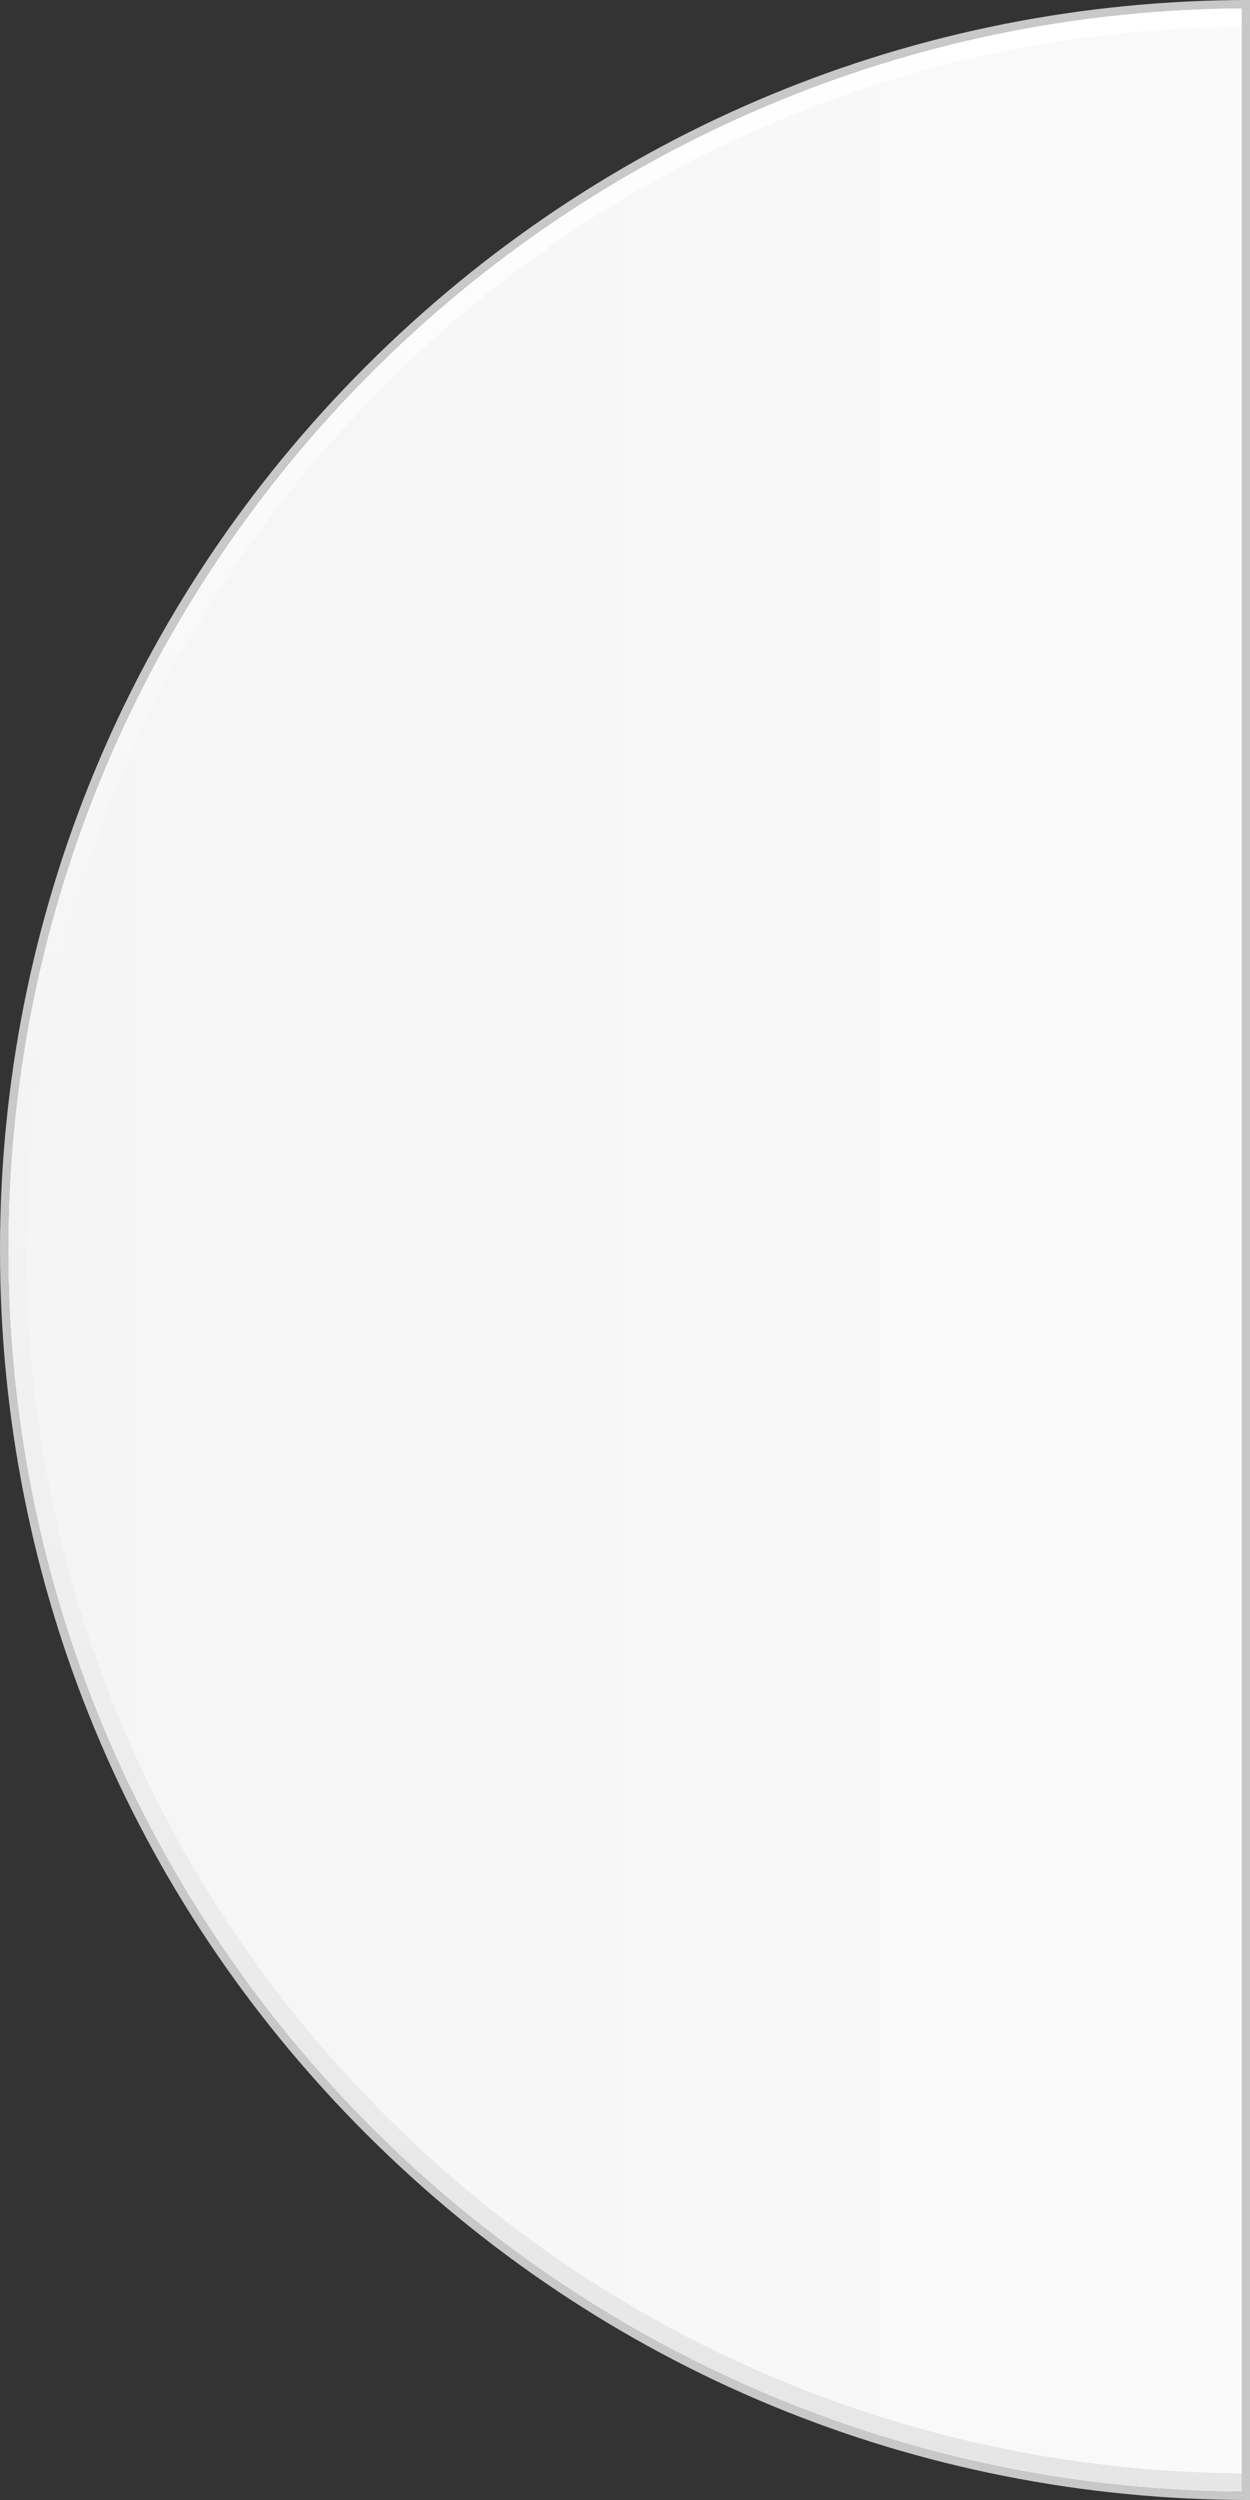
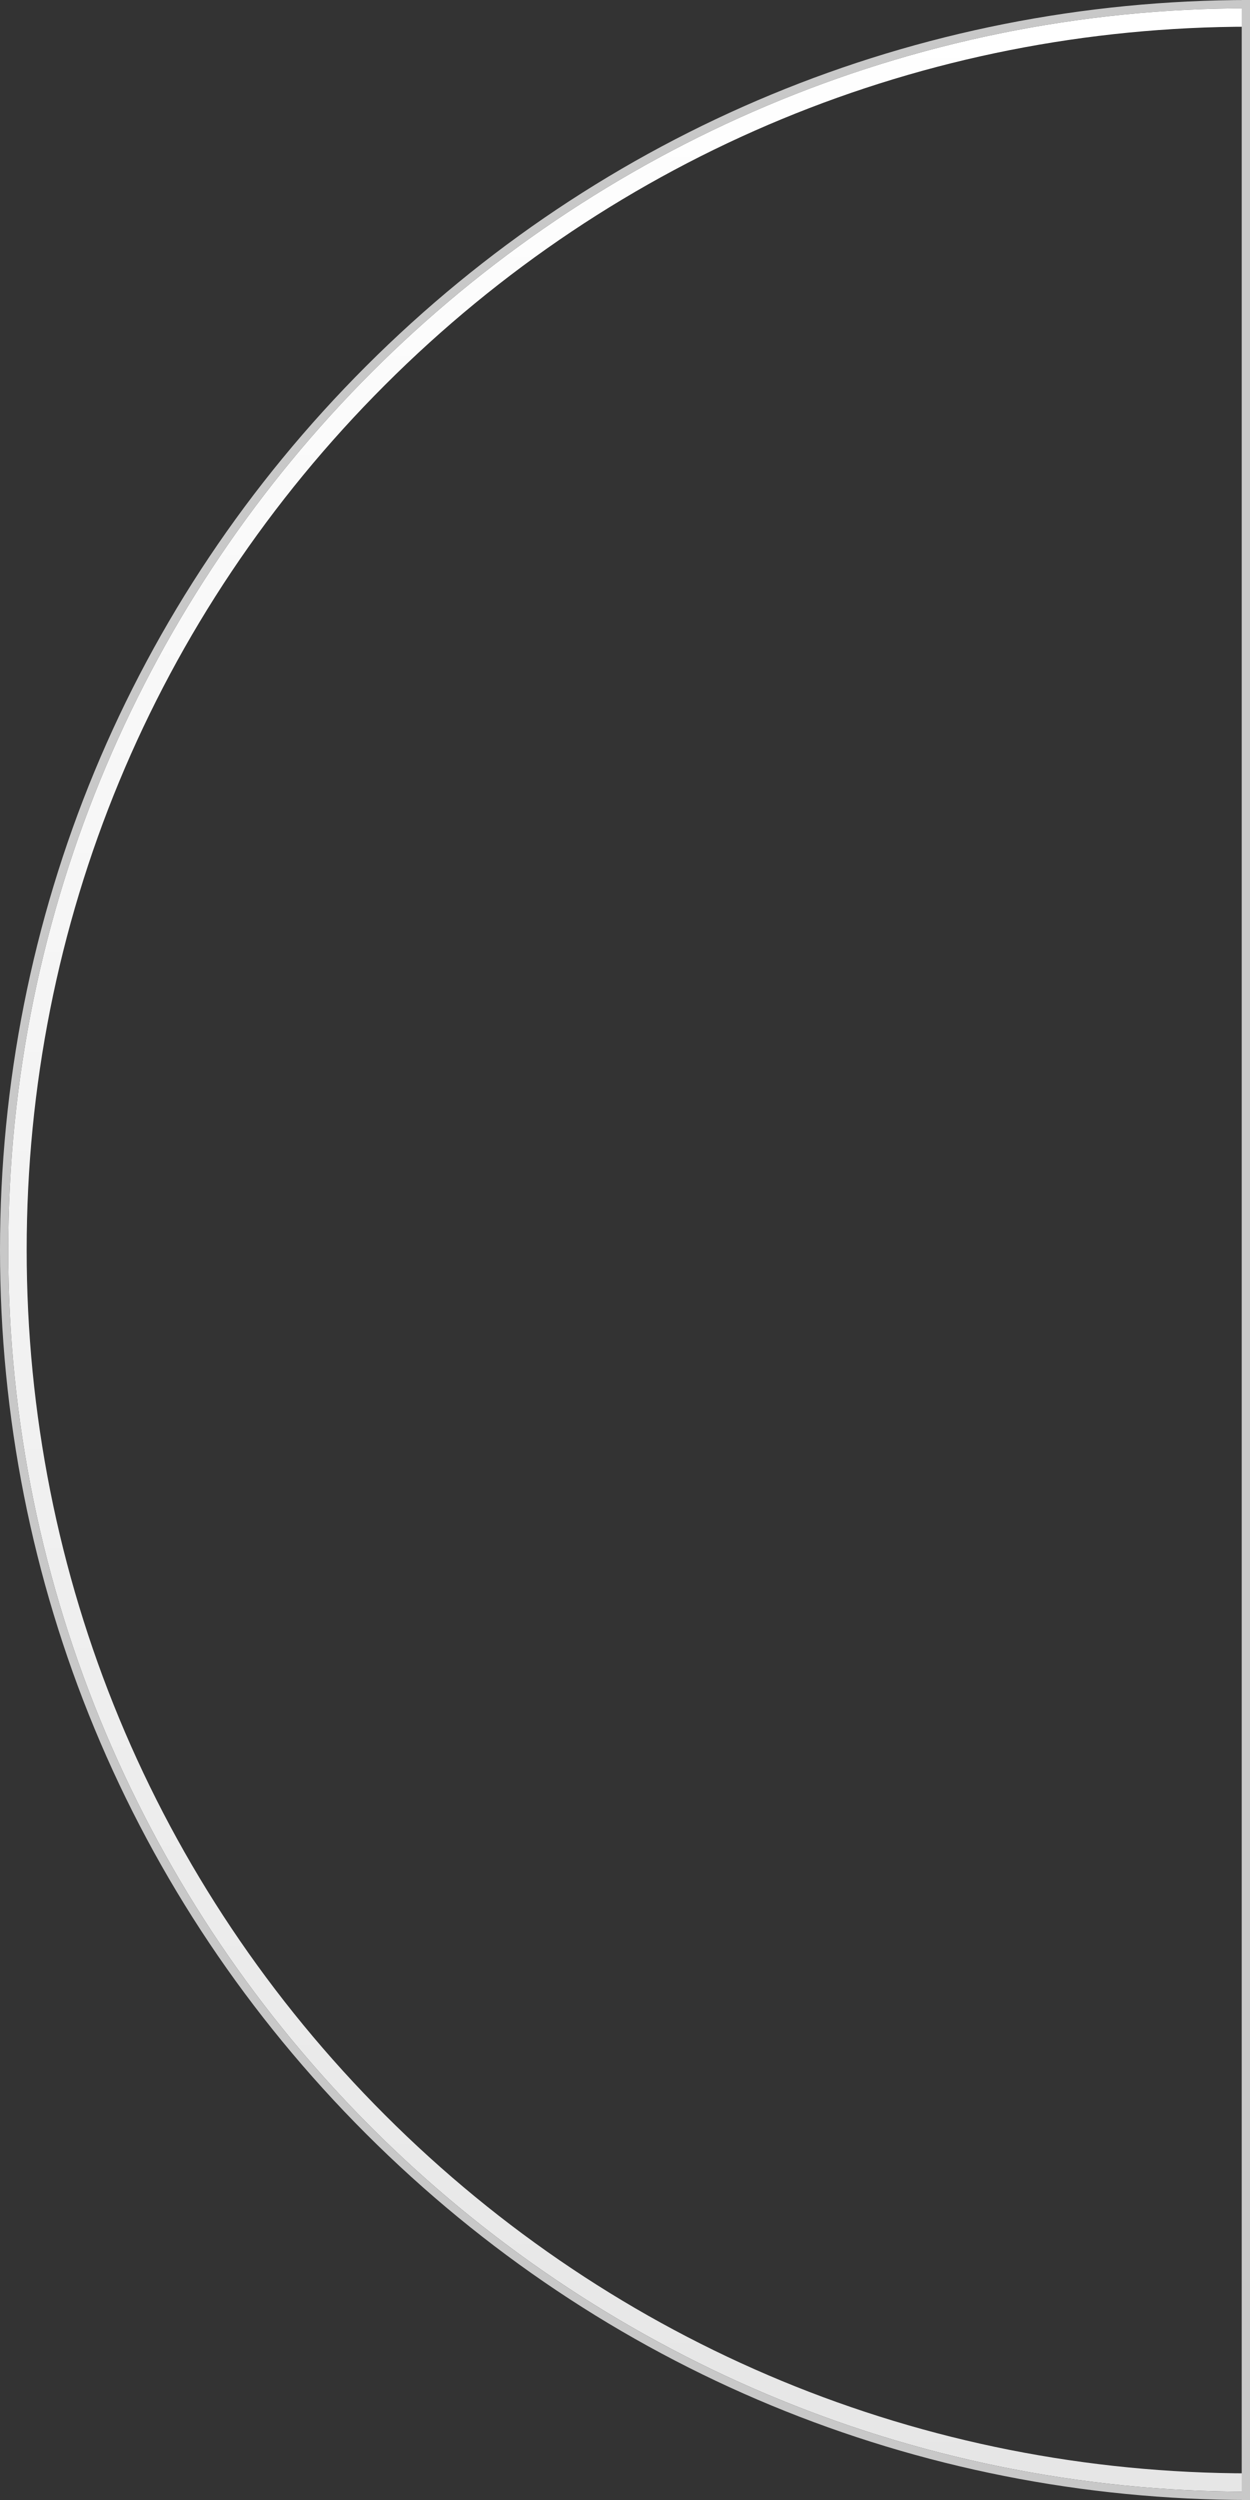
<svg xmlns="http://www.w3.org/2000/svg" version="1.1" x="0px" y="0px" width="151px" height="302px" viewBox="0 0 151 302" enable-background="new 0 0 151 302" xml:space="preserve">
  <rect x="0" y="0" width="151" height="302" fill="#333333" stroke="none" />
  <g id="Layout">
</g>
  <g id="Ebene_1">
    <g id="Ebene_1_1_">
	</g>
    <g>
      <linearGradient id="SVGID_1_" gradientUnits="userSpaceOnUse" x1="75.501" y1="75.499" x2="75.501" y2="-74.501" gradientTransform="matrix(4.489659e-11 -1 1 4.489659e-11 75.5 226.5)">
        <stop offset="0" style="stop-color:#FAFAFA" />
        <stop offset="1" style="stop-color:#F5F5F5" />
      </linearGradient>
-       <path fill="url(#SVGID_1_)" d="M151,301C68.159,301,1,233.842,1,150.998C1,68.159,68.159,1,151,1V301z" />
    </g>
    <path fill="#C8C8C8" d="M1,151C1,68.157,68.157,1,151,1V0C110.667,0,72.748,15.707,44.228,44.227C15.707,72.747,0,110.666,0,151   c0,40.333,15.707,78.253,44.228,106.773C72.748,286.293,110.667,302,151,302v-1C68.157,301,1,233.843,1,151z" />
    <linearGradient id="SVGID_2_" gradientUnits="userSpaceOnUse" x1="-74.499" y1="0.499" x2="225.5" y2="0.499" gradientTransform="matrix(4.489659e-11 -1 1 4.489659e-11 75.5 226.5)">
      <stop offset="0" style="stop-color:#E6E6E6" />
      <stop offset="1" style="stop-color:#FFFFFF" />
    </linearGradient>
    <path fill="url(#SVGID_2_)" d="M151,298.781h-0.002c-39.47,0-76.58-15.373-104.49-43.288C18.592,227.584,3.222,190.474,3.222,151   S18.592,74.414,46.508,46.505c27.91-27.913,65.02-43.28,104.49-43.28H151V1h-0.002C68.159,1,1,68.157,1,151s67.159,150,149.998,150   H151V298.781z" />
    <rect x="150" y="0.001" fill="#C8C8C8" width="1" height="301.999" />
  </g>
  <g id="Isolationsmodus">
</g>
</svg>